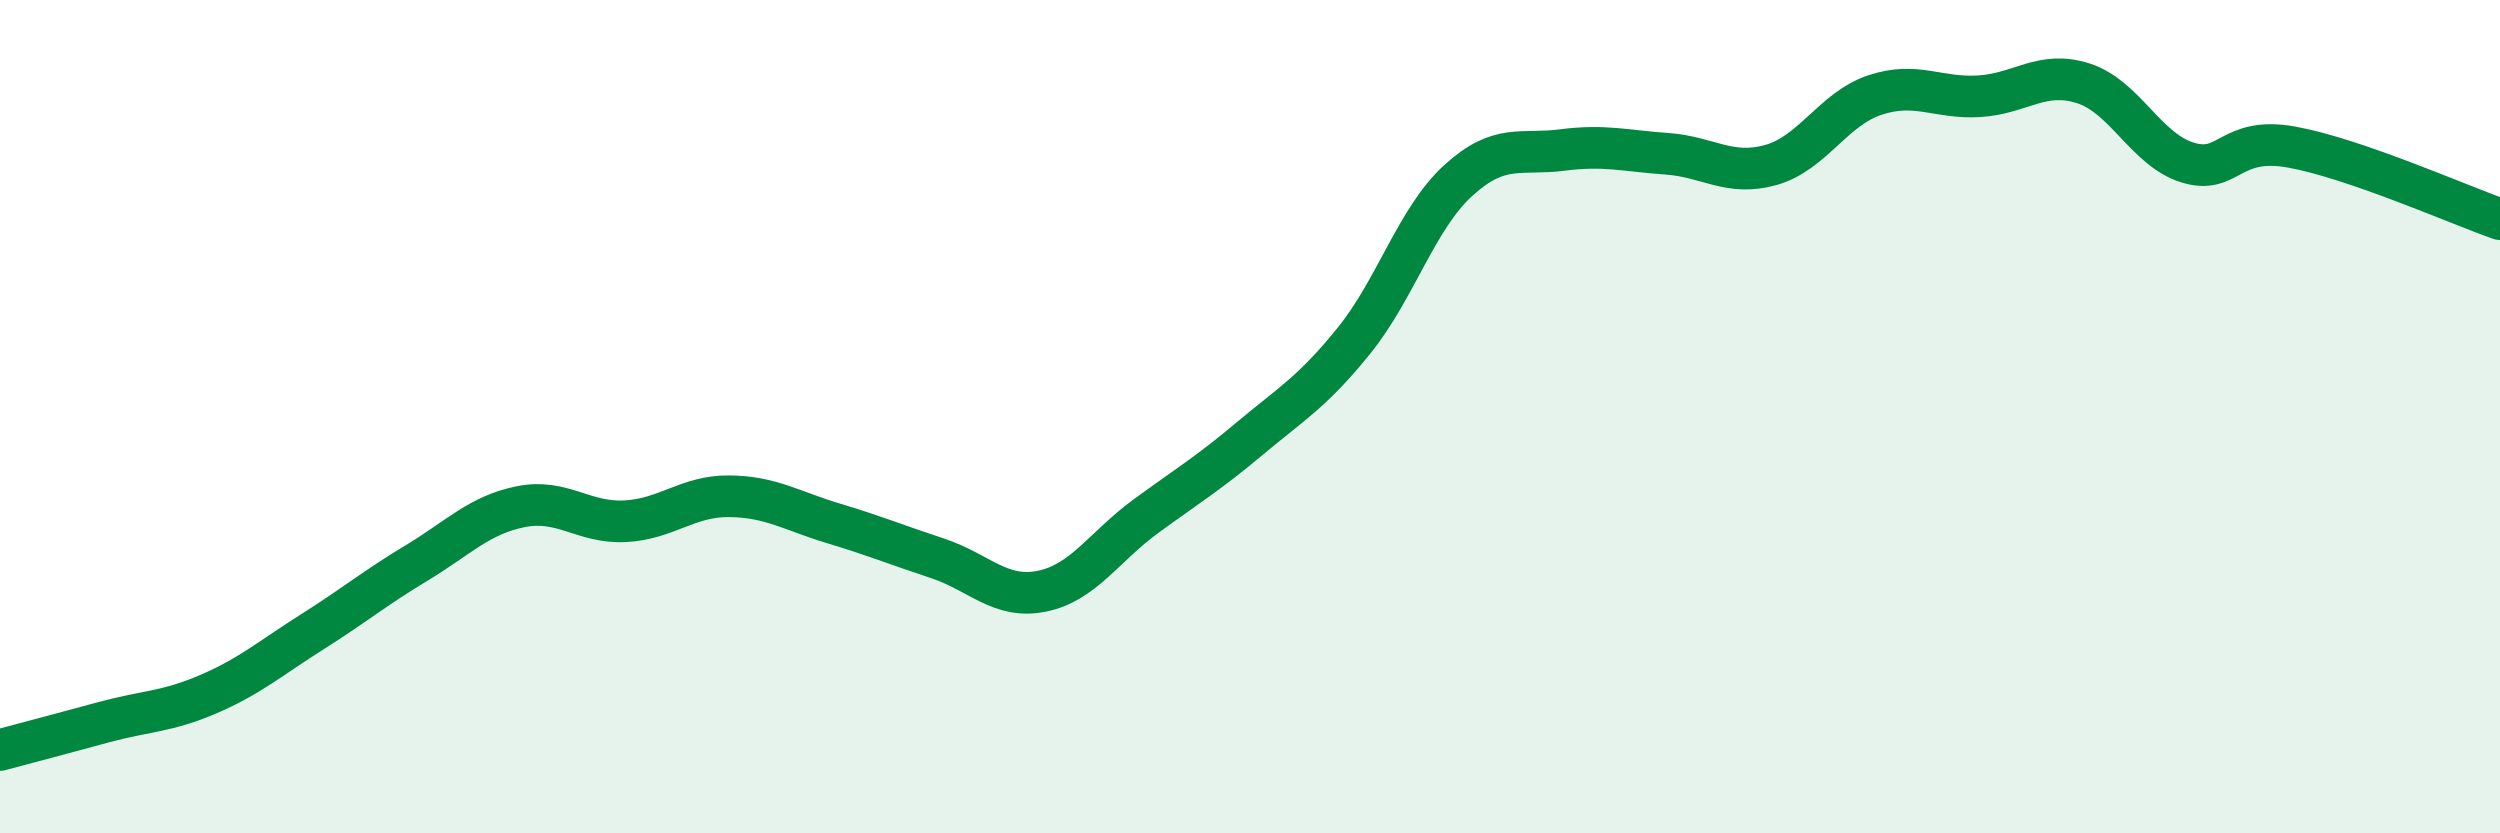
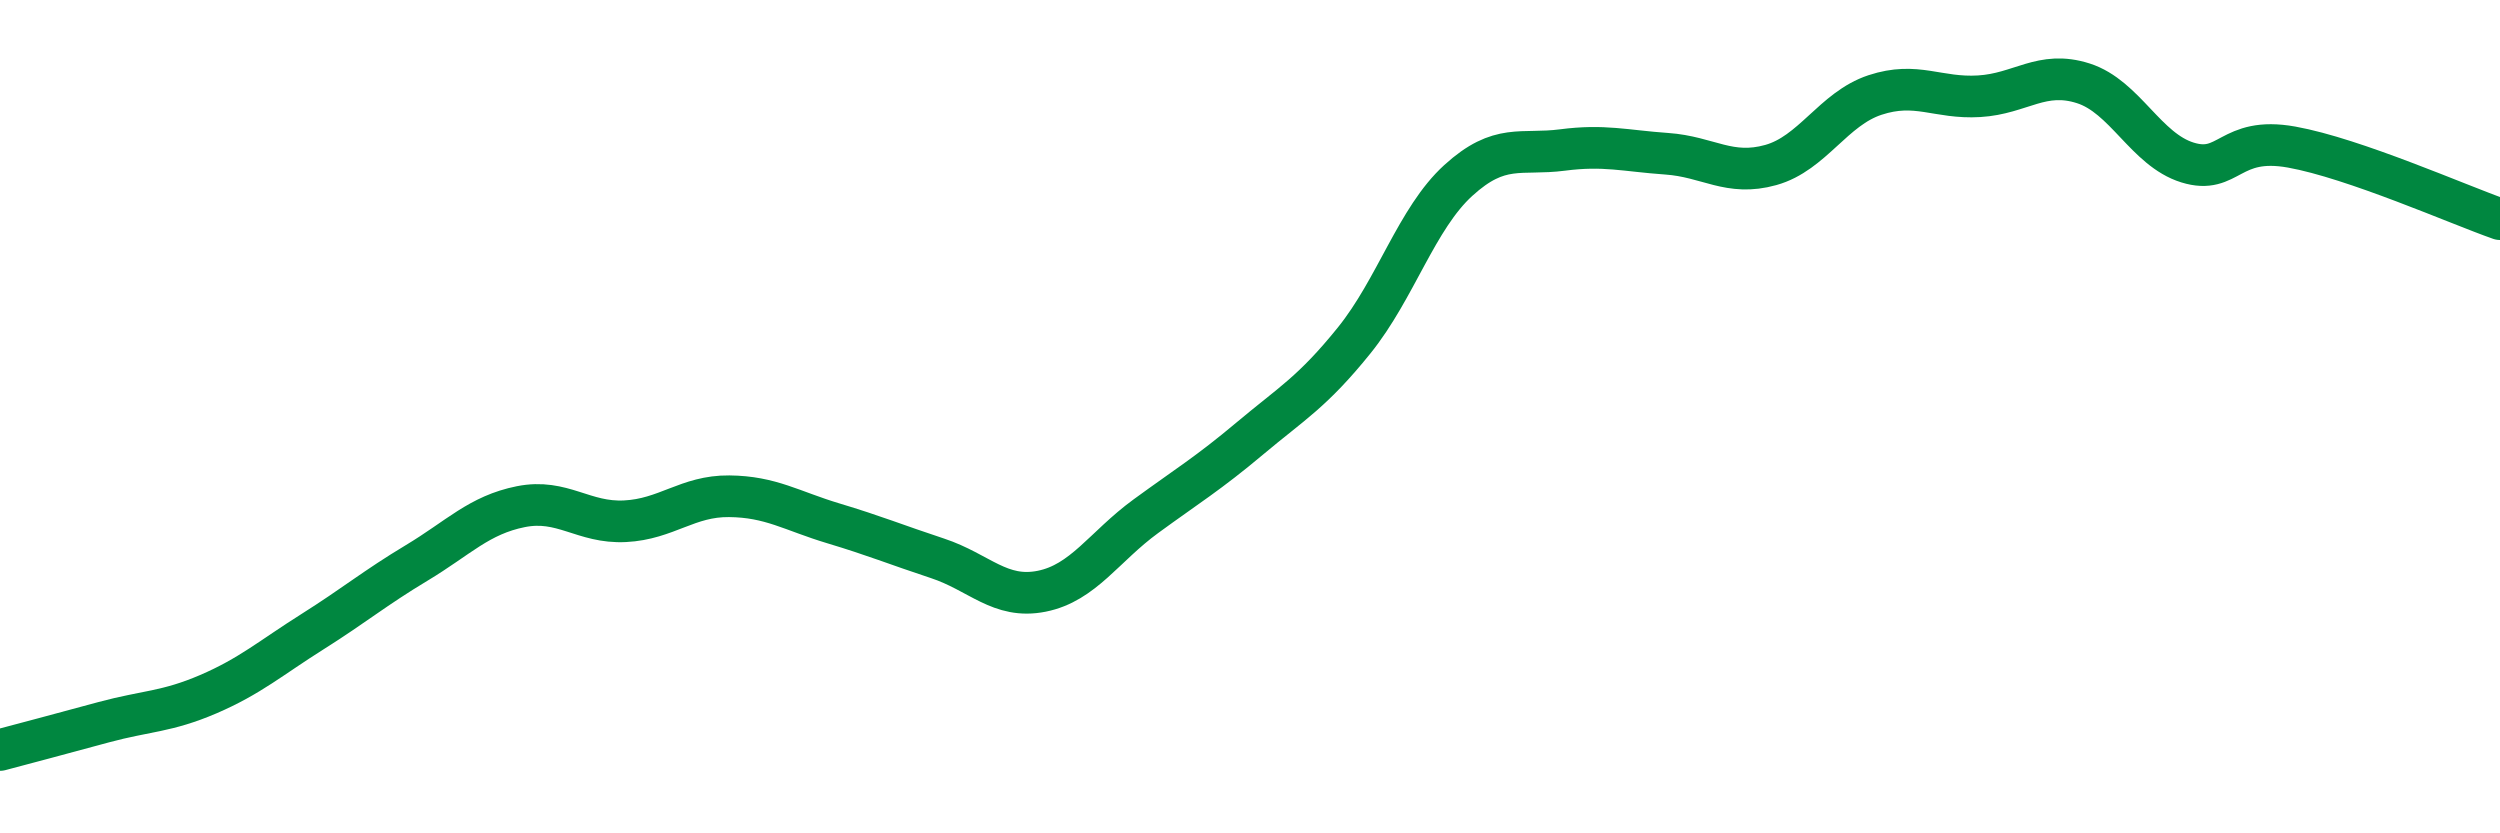
<svg xmlns="http://www.w3.org/2000/svg" width="60" height="20" viewBox="0 0 60 20">
-   <path d="M 0,18 C 0.5,17.87 1.5,17.6 2.5,17.33 C 3.5,17.06 4,17.09 5,16.66 C 6,16.23 6.5,15.79 7.5,15.16 C 8.5,14.53 9,14.11 10,13.51 C 11,12.91 11.5,12.36 12.5,12.16 C 13.5,11.96 14,12.56 15,12.51 C 16,12.46 16.5,11.9 17.5,11.91 C 18.5,11.92 19,12.26 20,12.56 C 21,12.86 21.5,13.07 22.5,13.4 C 23.5,13.73 24,14.39 25,14.19 C 26,13.99 26.5,13.12 27.5,12.39 C 28.5,11.66 29,11.36 30,10.52 C 31,9.68 31.5,9.41 32.5,8.17 C 33.5,6.93 34,5.24 35,4.33 C 36,3.42 36.5,3.73 37.5,3.6 C 38.5,3.47 39,3.62 40,3.69 C 41,3.76 41.5,4.24 42.5,3.96 C 43.5,3.68 44,2.61 45,2.28 C 46,1.95 46.5,2.37 47.5,2.31 C 48.5,2.25 49,1.68 50,2 C 51,2.32 51.5,3.59 52.5,3.9 C 53.5,4.21 53.5,3.26 55,3.53 C 56.5,3.8 59,4.91 60,5.26L60 20L0 20Z" fill="#008740" opacity="0.1" stroke-linecap="round" stroke-linejoin="round" />
  <path d="M 0,18 C 0.5,17.87 1.5,17.6 2.5,17.33 C 3.5,17.06 4,17.09 5,16.66 C 6,16.23 6.5,15.79 7.5,15.16 C 8.5,14.53 9,14.11 10,13.51 C 11,12.91 11.5,12.36 12.5,12.16 C 13.5,11.96 14,12.56 15,12.51 C 16,12.46 16.5,11.9 17.5,11.91 C 18.5,11.92 19,12.26 20,12.56 C 21,12.86 21.5,13.07 22.5,13.4 C 23.5,13.73 24,14.39 25,14.19 C 26,13.99 26.5,13.12 27.5,12.39 C 28.5,11.66 29,11.36 30,10.52 C 31,9.68 31.5,9.41 32.5,8.17 C 33.5,6.93 34,5.24 35,4.33 C 36,3.42 36.5,3.73 37.5,3.6 C 38.5,3.47 39,3.62 40,3.69 C 41,3.76 41.5,4.24 42.5,3.96 C 43.5,3.68 44,2.61 45,2.28 C 46,1.95 46.5,2.37 47.5,2.31 C 48.5,2.25 49,1.68 50,2 C 51,2.32 51.5,3.59 52.5,3.9 C 53.5,4.21 53.5,3.26 55,3.53 C 56.5,3.8 59,4.91 60,5.26" stroke="#008740" stroke-width="1" fill="none" stroke-linecap="round" stroke-linejoin="round" />
</svg>